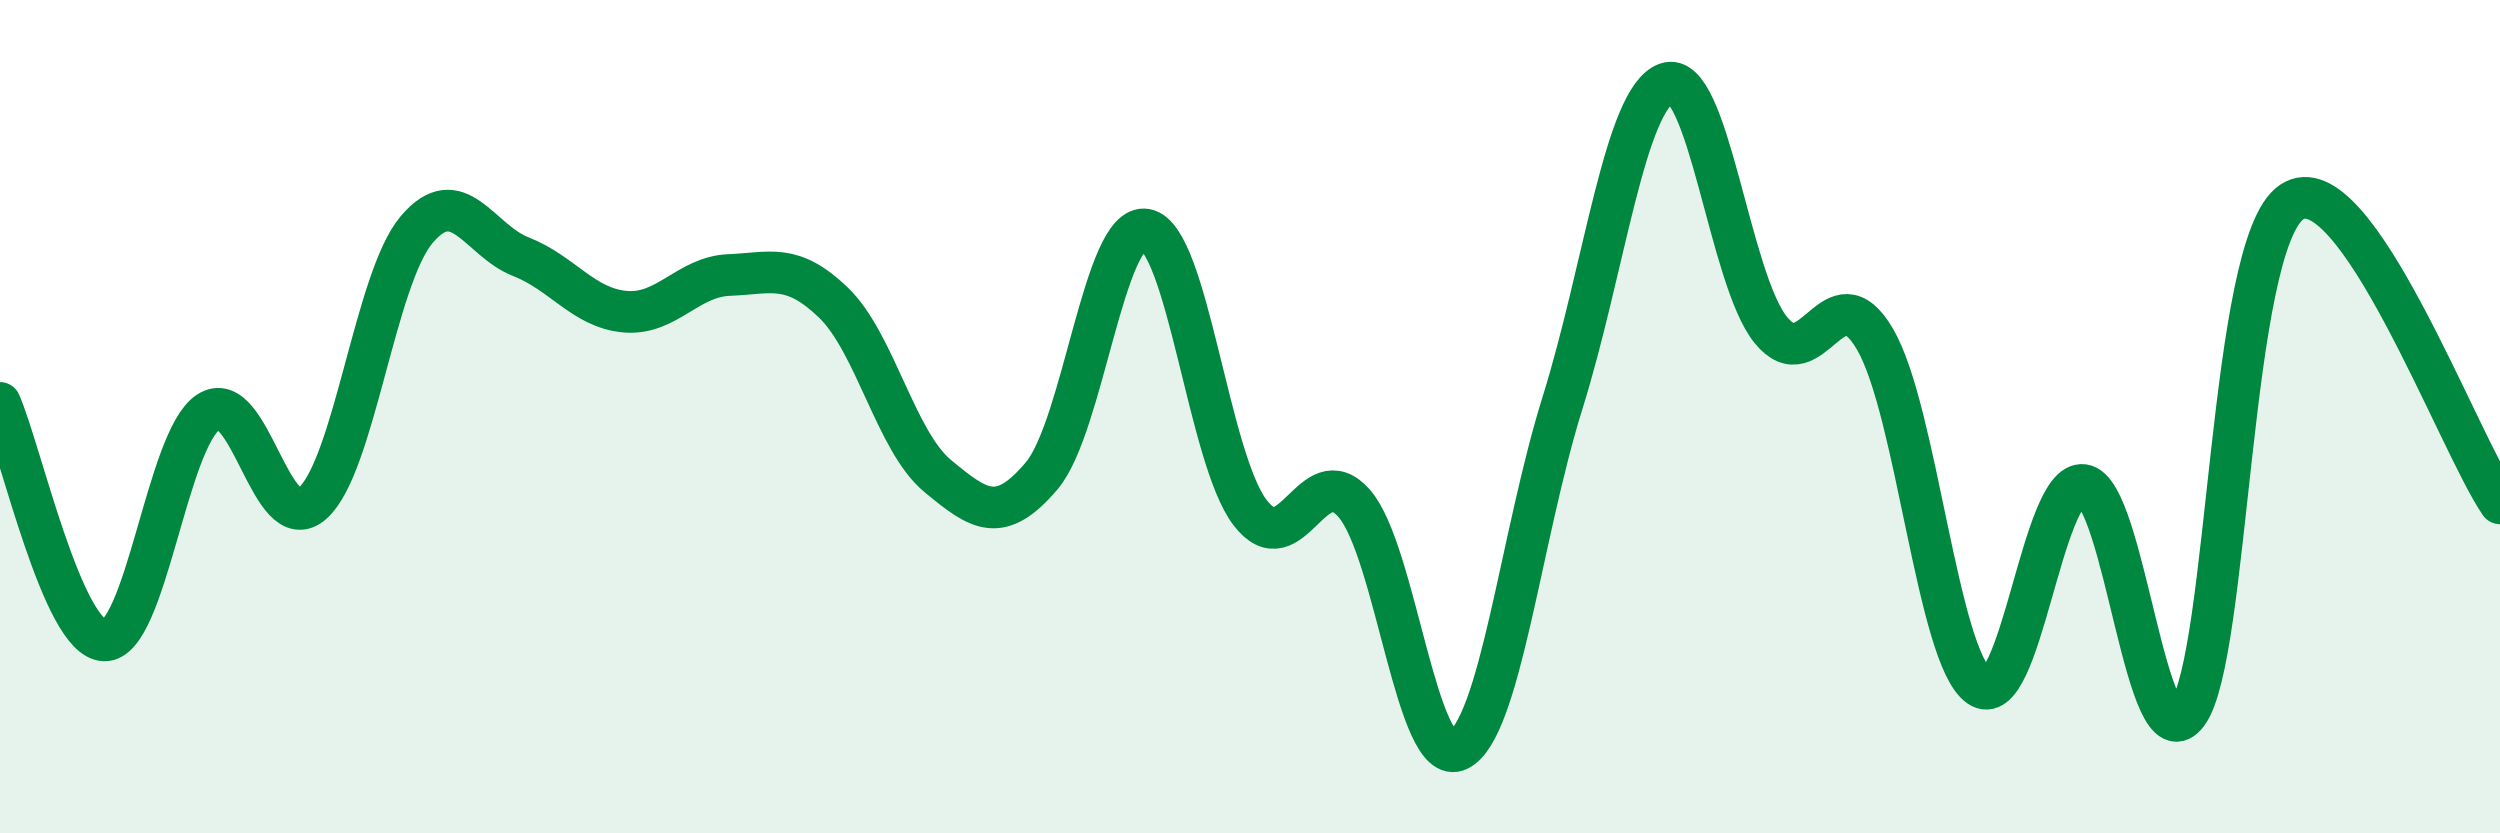
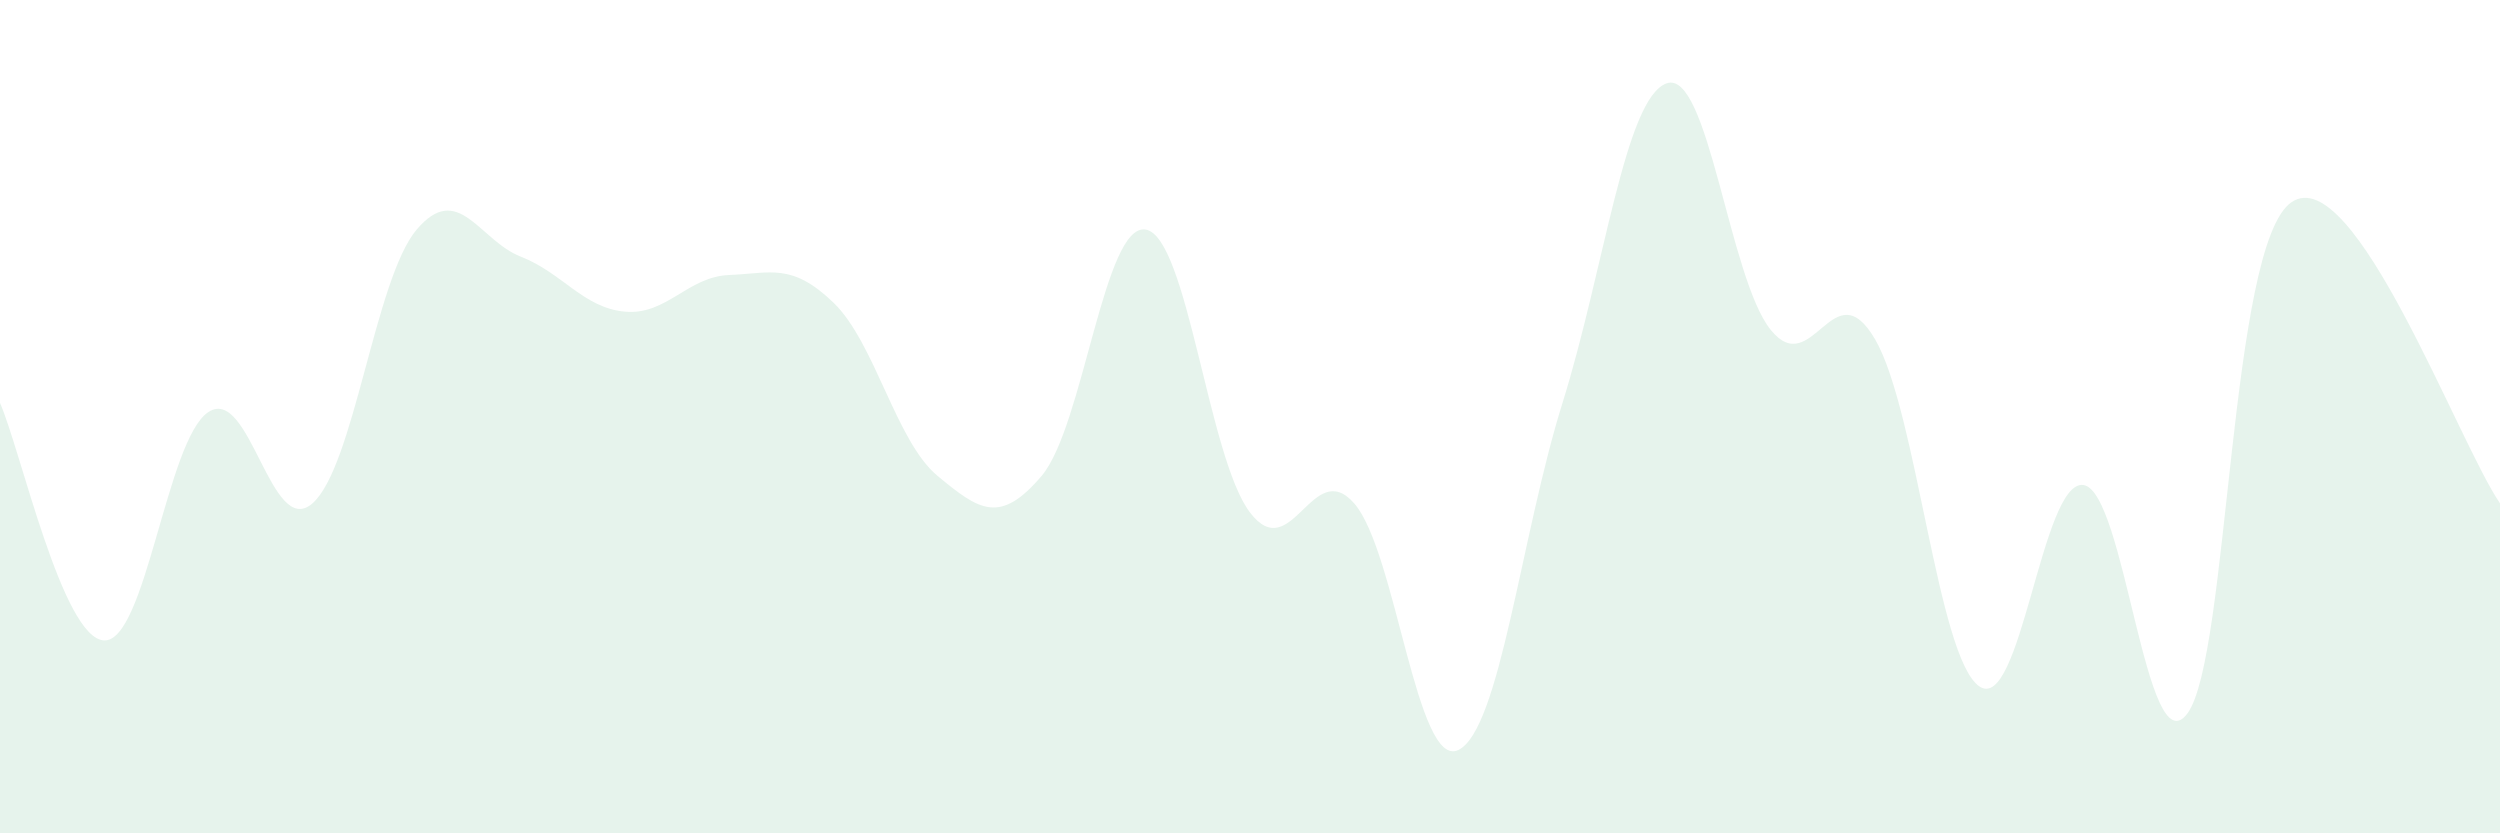
<svg xmlns="http://www.w3.org/2000/svg" width="60" height="20" viewBox="0 0 60 20">
  <path d="M 0,9.67 C 0.5,10.81 1.5,15.33 2.5,15.37 C 3.5,15.41 4,10.55 5,9.89 C 6,9.23 6.5,12.96 7.5,12.08 C 8.5,11.2 9,6.69 10,5.51 C 11,4.33 11.5,5.77 12.5,6.16 C 13.5,6.55 14,7.39 15,7.48 C 16,7.57 16.5,6.64 17.5,6.6 C 18.5,6.56 19,6.3 20,7.26 C 21,8.22 21.5,10.59 22.5,11.42 C 23.5,12.25 24,12.6 25,11.42 C 26,10.24 26.5,5.33 27.5,5.51 C 28.5,5.69 29,10.99 30,12.3 C 31,13.61 31.5,10.94 32.5,12.08 C 33.5,13.22 34,18.48 35,18 C 36,17.52 36.5,12.87 37.5,9.67 C 38.5,6.47 39,2.35 40,2 C 41,1.65 41.5,6.69 42.5,7.92 C 43.5,9.15 44,6.43 45,8.14 C 46,9.85 46.5,15.77 47.5,16.47 C 48.5,17.17 49,11.51 50,11.64 C 51,11.77 51.5,18.48 52.5,17.12 C 53.5,15.76 53.5,5.86 55,4.85 C 56.5,3.84 59,10.63 60,12.08L60 20L0 20Z" fill="#008740" opacity="0.1" stroke-linecap="round" stroke-linejoin="round" />
-   <path d="M 0,9.67 C 0.5,10.81 1.5,15.33 2.5,15.37 C 3.5,15.41 4,10.55 5,9.89 C 6,9.23 6.5,12.96 7.5,12.08 C 8.5,11.2 9,6.69 10,5.51 C 11,4.33 11.5,5.77 12.5,6.16 C 13.5,6.55 14,7.39 15,7.48 C 16,7.57 16.5,6.64 17.5,6.6 C 18.5,6.56 19,6.3 20,7.26 C 21,8.22 21.5,10.59 22.5,11.42 C 23.5,12.25 24,12.6 25,11.42 C 26,10.24 26.5,5.33 27.5,5.51 C 28.5,5.69 29,10.99 30,12.3 C 31,13.61 31.5,10.94 32.5,12.08 C 33.5,13.22 34,18.48 35,18 C 36,17.52 36.5,12.87 37.5,9.67 C 38.5,6.47 39,2.35 40,2 C 41,1.65 41.5,6.69 42.5,7.92 C 43.5,9.15 44,6.43 45,8.14 C 46,9.85 46.5,15.77 47.5,16.47 C 48.5,17.17 49,11.51 50,11.64 C 51,11.77 51.5,18.48 52.5,17.12 C 53.5,15.76 53.5,5.86 55,4.85 C 56.5,3.84 59,10.63 60,12.08" stroke="#008740" stroke-width="1" fill="none" stroke-linecap="round" stroke-linejoin="round" />
</svg>